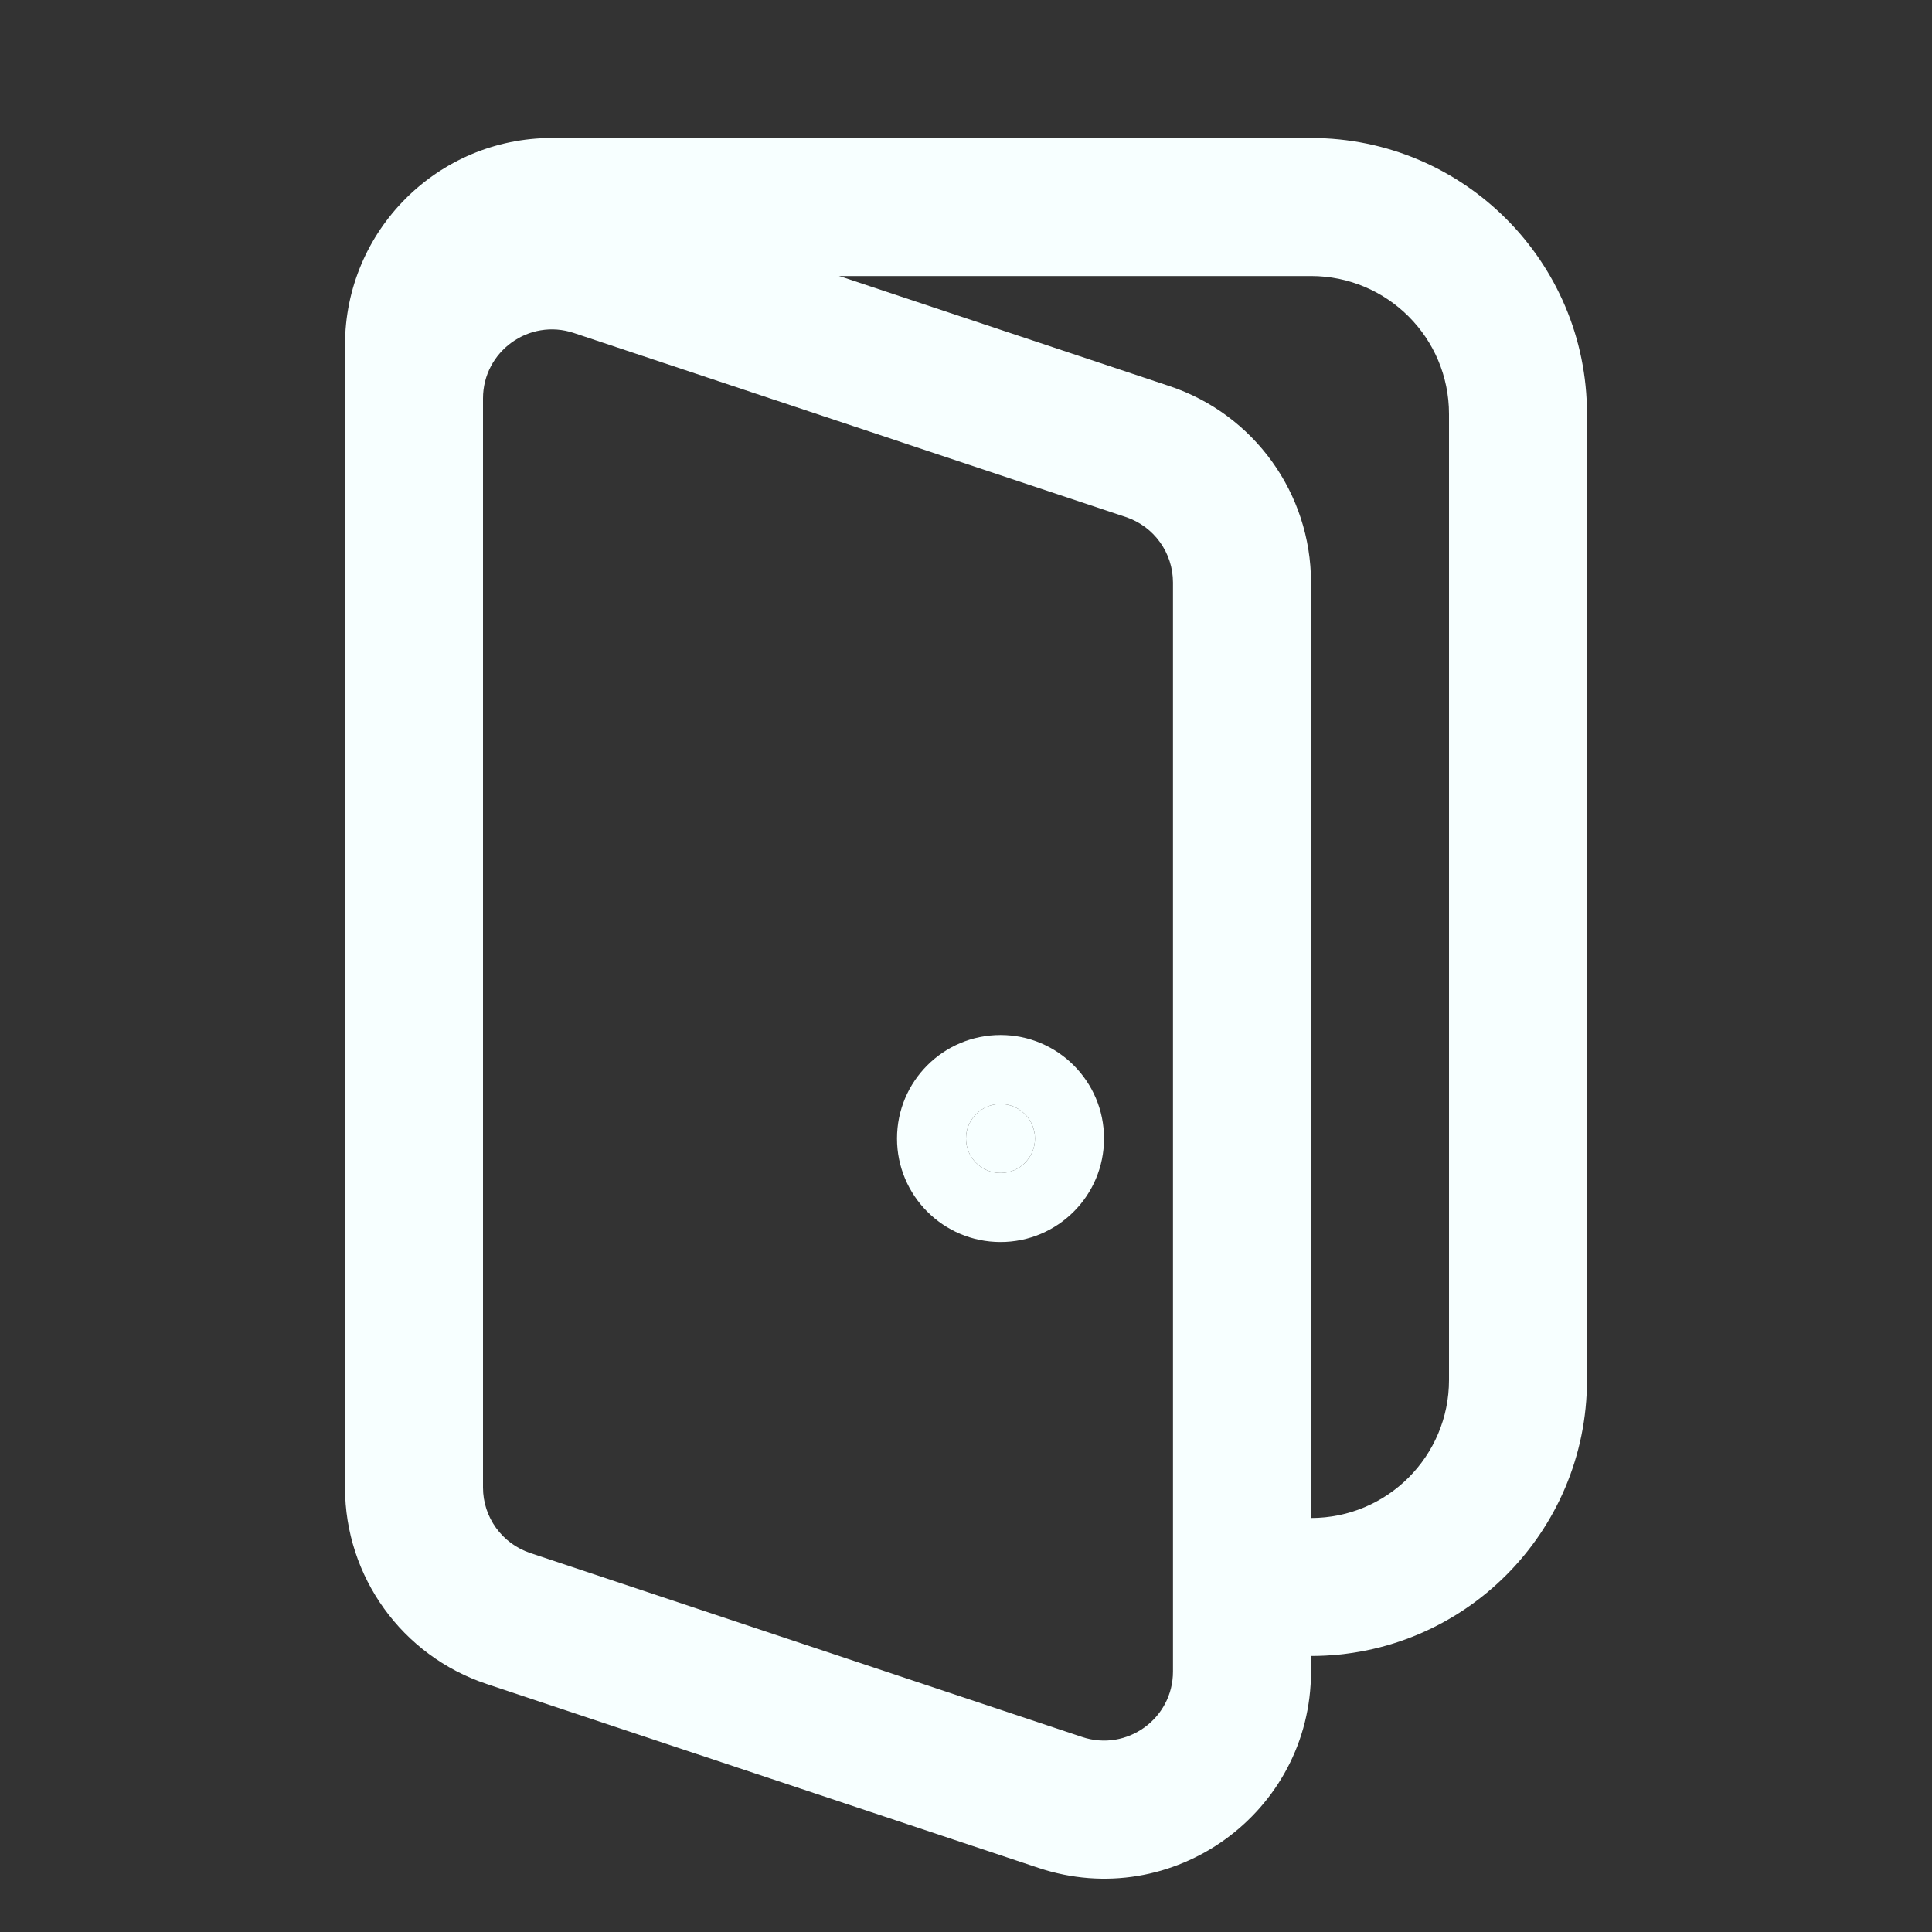
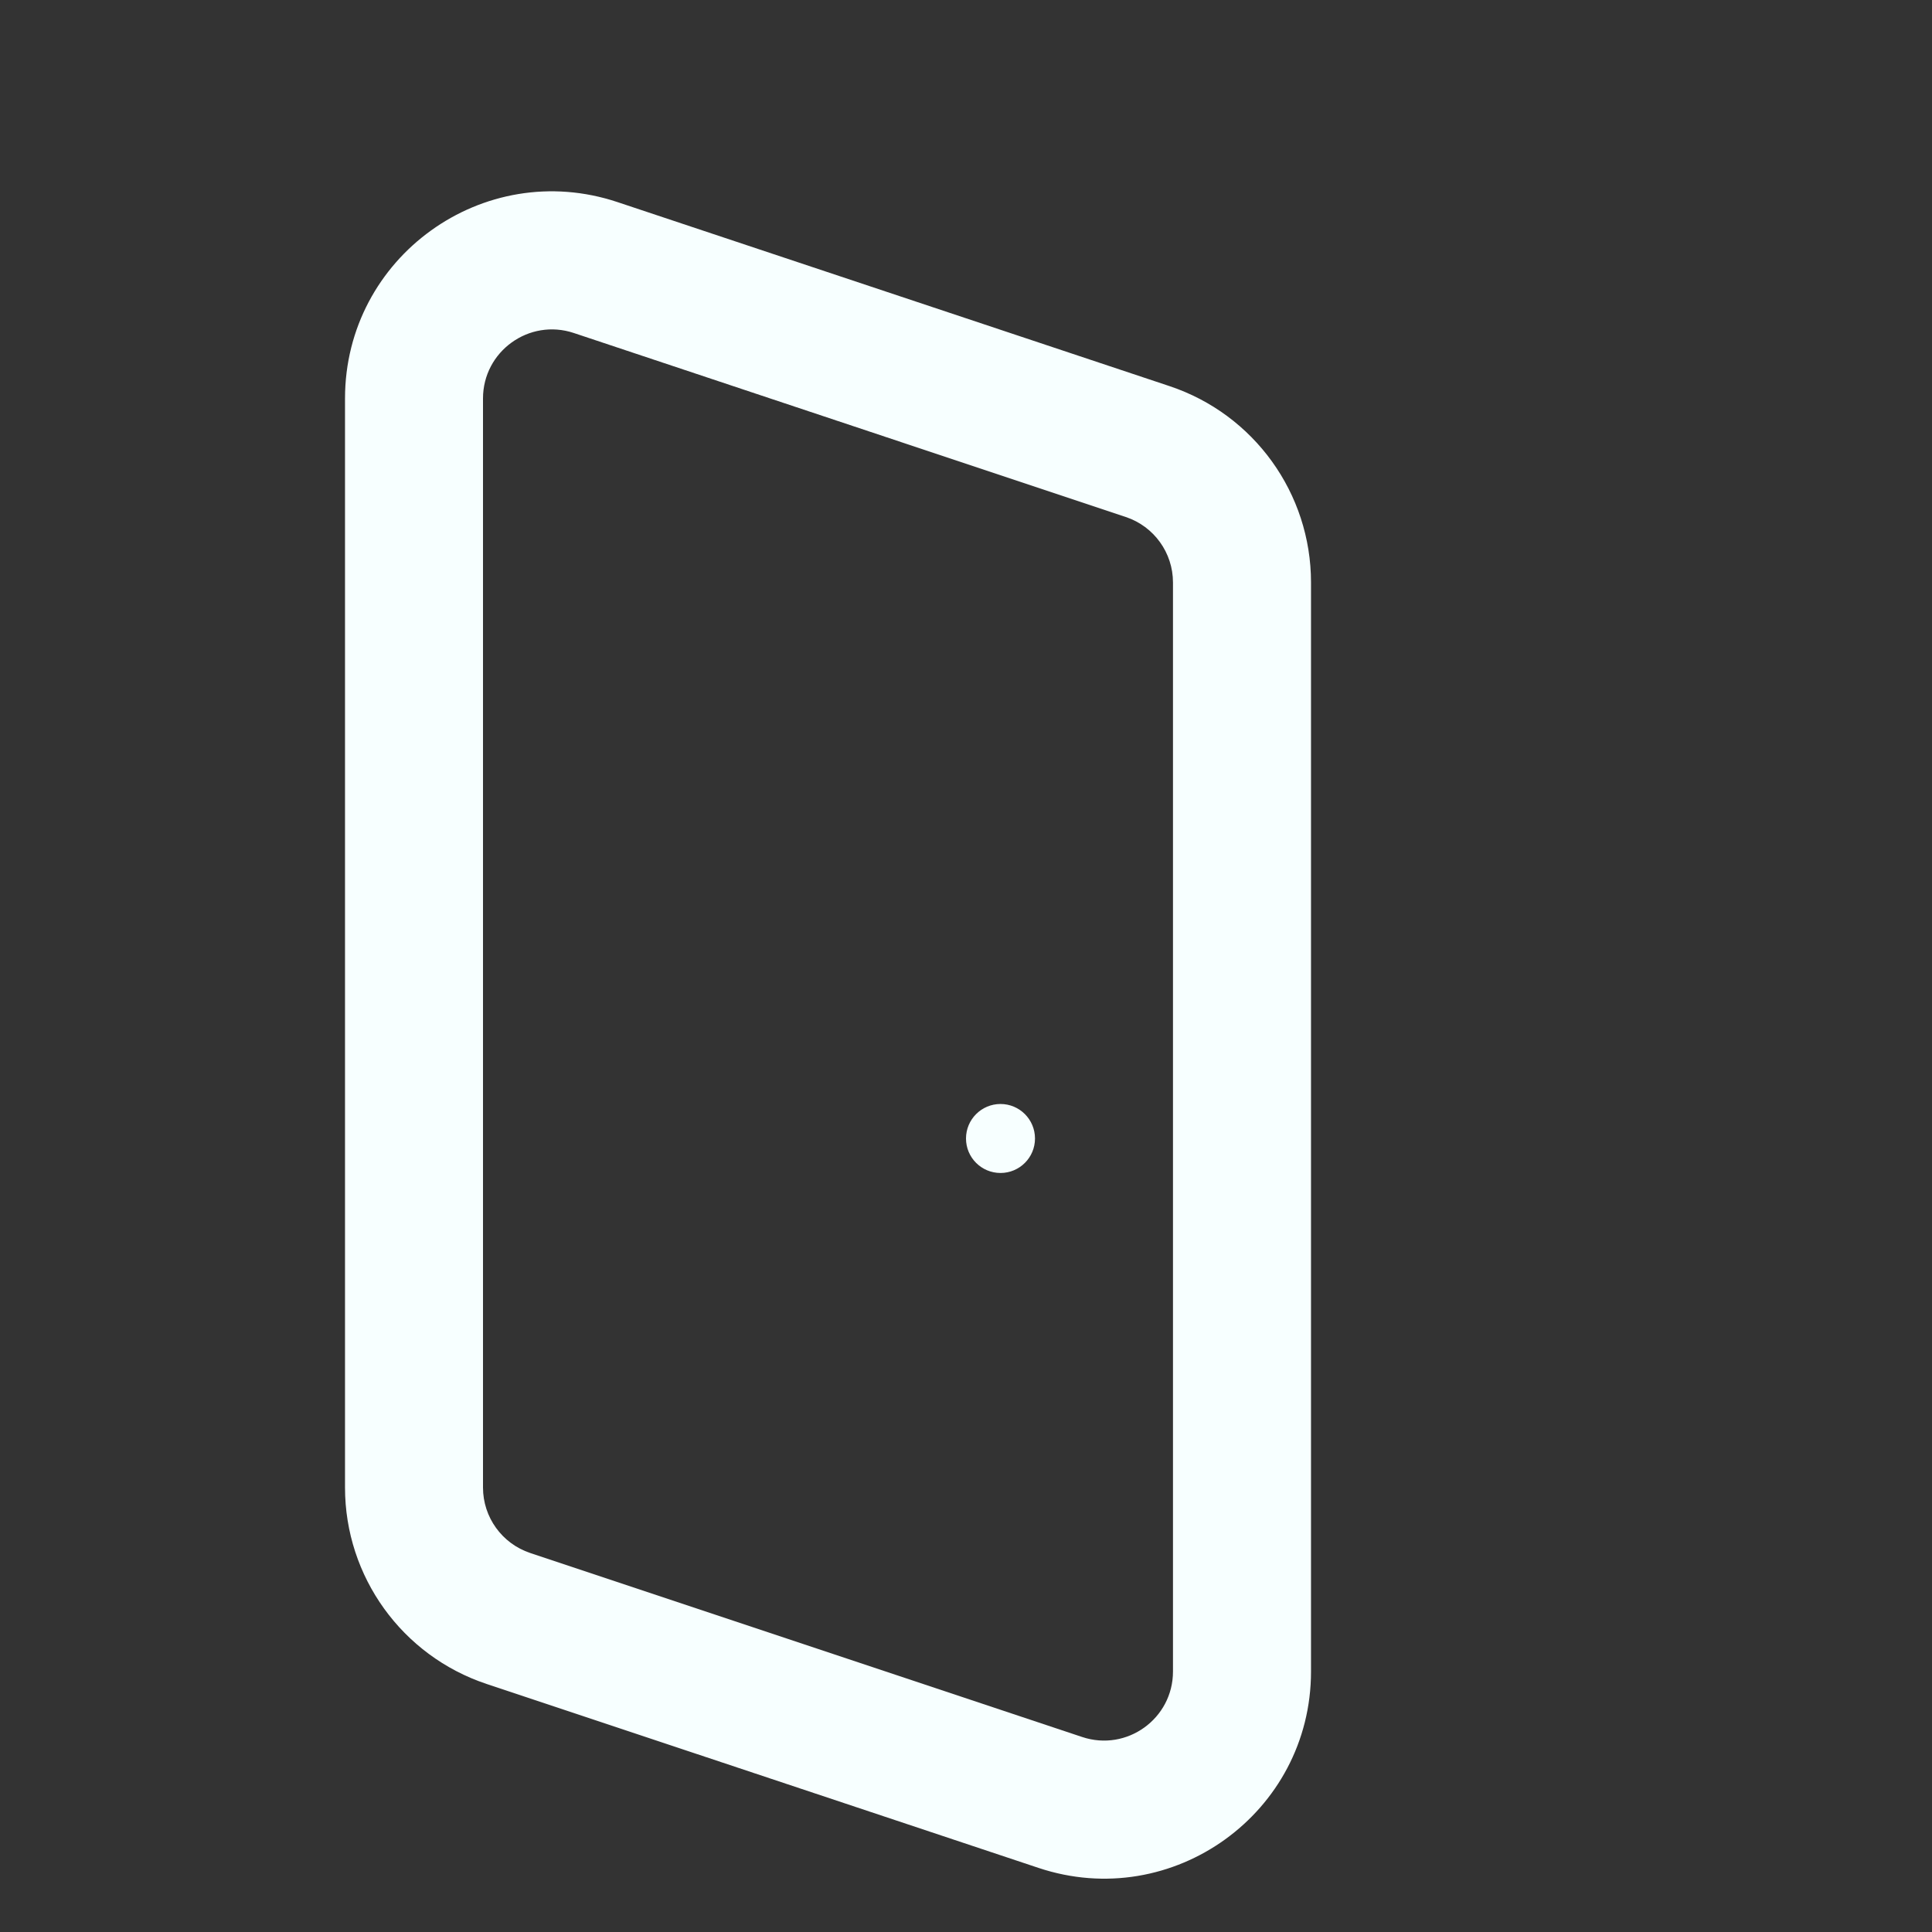
<svg xmlns="http://www.w3.org/2000/svg" width="45" height="45" viewBox="0 0 45 45" fill="none">
  <rect x="0" y="0" width="45" height="45" fill="#333333" stroke="none" />
  <path fill-rule="evenodd" clip-rule="evenodd" d="M8.036 9.281C8.036 5.99 11.26 3.666 14.382 4.707L27.239 8.993C29.208 9.649 30.536 11.491 30.536 13.567V38.933C30.536 42.224 27.312 44.548 24.189 43.507L11.332 39.222C9.364 38.565 8.036 36.723 8.036 34.648V9.281ZM13.365 7.756C12.325 7.409 11.25 8.184 11.25 9.281V34.648C11.25 35.339 11.693 35.953 12.349 36.172L25.206 40.458C26.247 40.805 27.321 40.03 27.321 38.933V13.567C27.321 12.875 26.879 12.261 26.222 12.042L13.365 7.756Z" fill="#F7FFFF" />
-   <path fill-rule="evenodd" clip-rule="evenodd" d="M8.036 8.036C8.036 5.373 10.194 3.214 12.857 3.214H30.536C34.086 3.214 36.964 6.092 36.964 9.643V32.143C36.964 35.693 34.086 38.571 30.536 38.571H28.928V35.357H30.536C32.311 35.357 33.75 33.918 33.75 32.143V9.643C33.75 7.868 32.311 6.429 30.536 6.429H12.857C11.97 6.429 11.25 7.148 11.25 8.036V25.714H8.036V8.036Z" fill="#F7FFFF" />
  <path d="M24.107 26.518C24.107 26.962 23.747 27.321 23.304 27.321C22.86 27.321 22.5 26.962 22.5 26.518C22.5 26.074 22.86 25.714 23.304 25.714C23.747 25.714 24.107 26.074 24.107 26.518Z" fill="#F7FFFF" />
-   <path fill-rule="evenodd" clip-rule="evenodd" d="M23.304 27.321C23.748 27.321 24.107 26.962 24.107 26.518C24.107 26.074 23.748 25.714 23.304 25.714C22.86 25.714 22.5 26.074 22.5 26.518C22.5 26.962 22.86 27.321 23.304 27.321ZM20.893 26.518C20.893 25.186 21.972 24.107 23.304 24.107C24.635 24.107 25.715 25.186 25.715 26.518C25.715 27.849 24.635 28.929 23.304 28.929C21.972 28.929 20.893 27.849 20.893 26.518Z" fill="#F7FFFF" />
</svg>